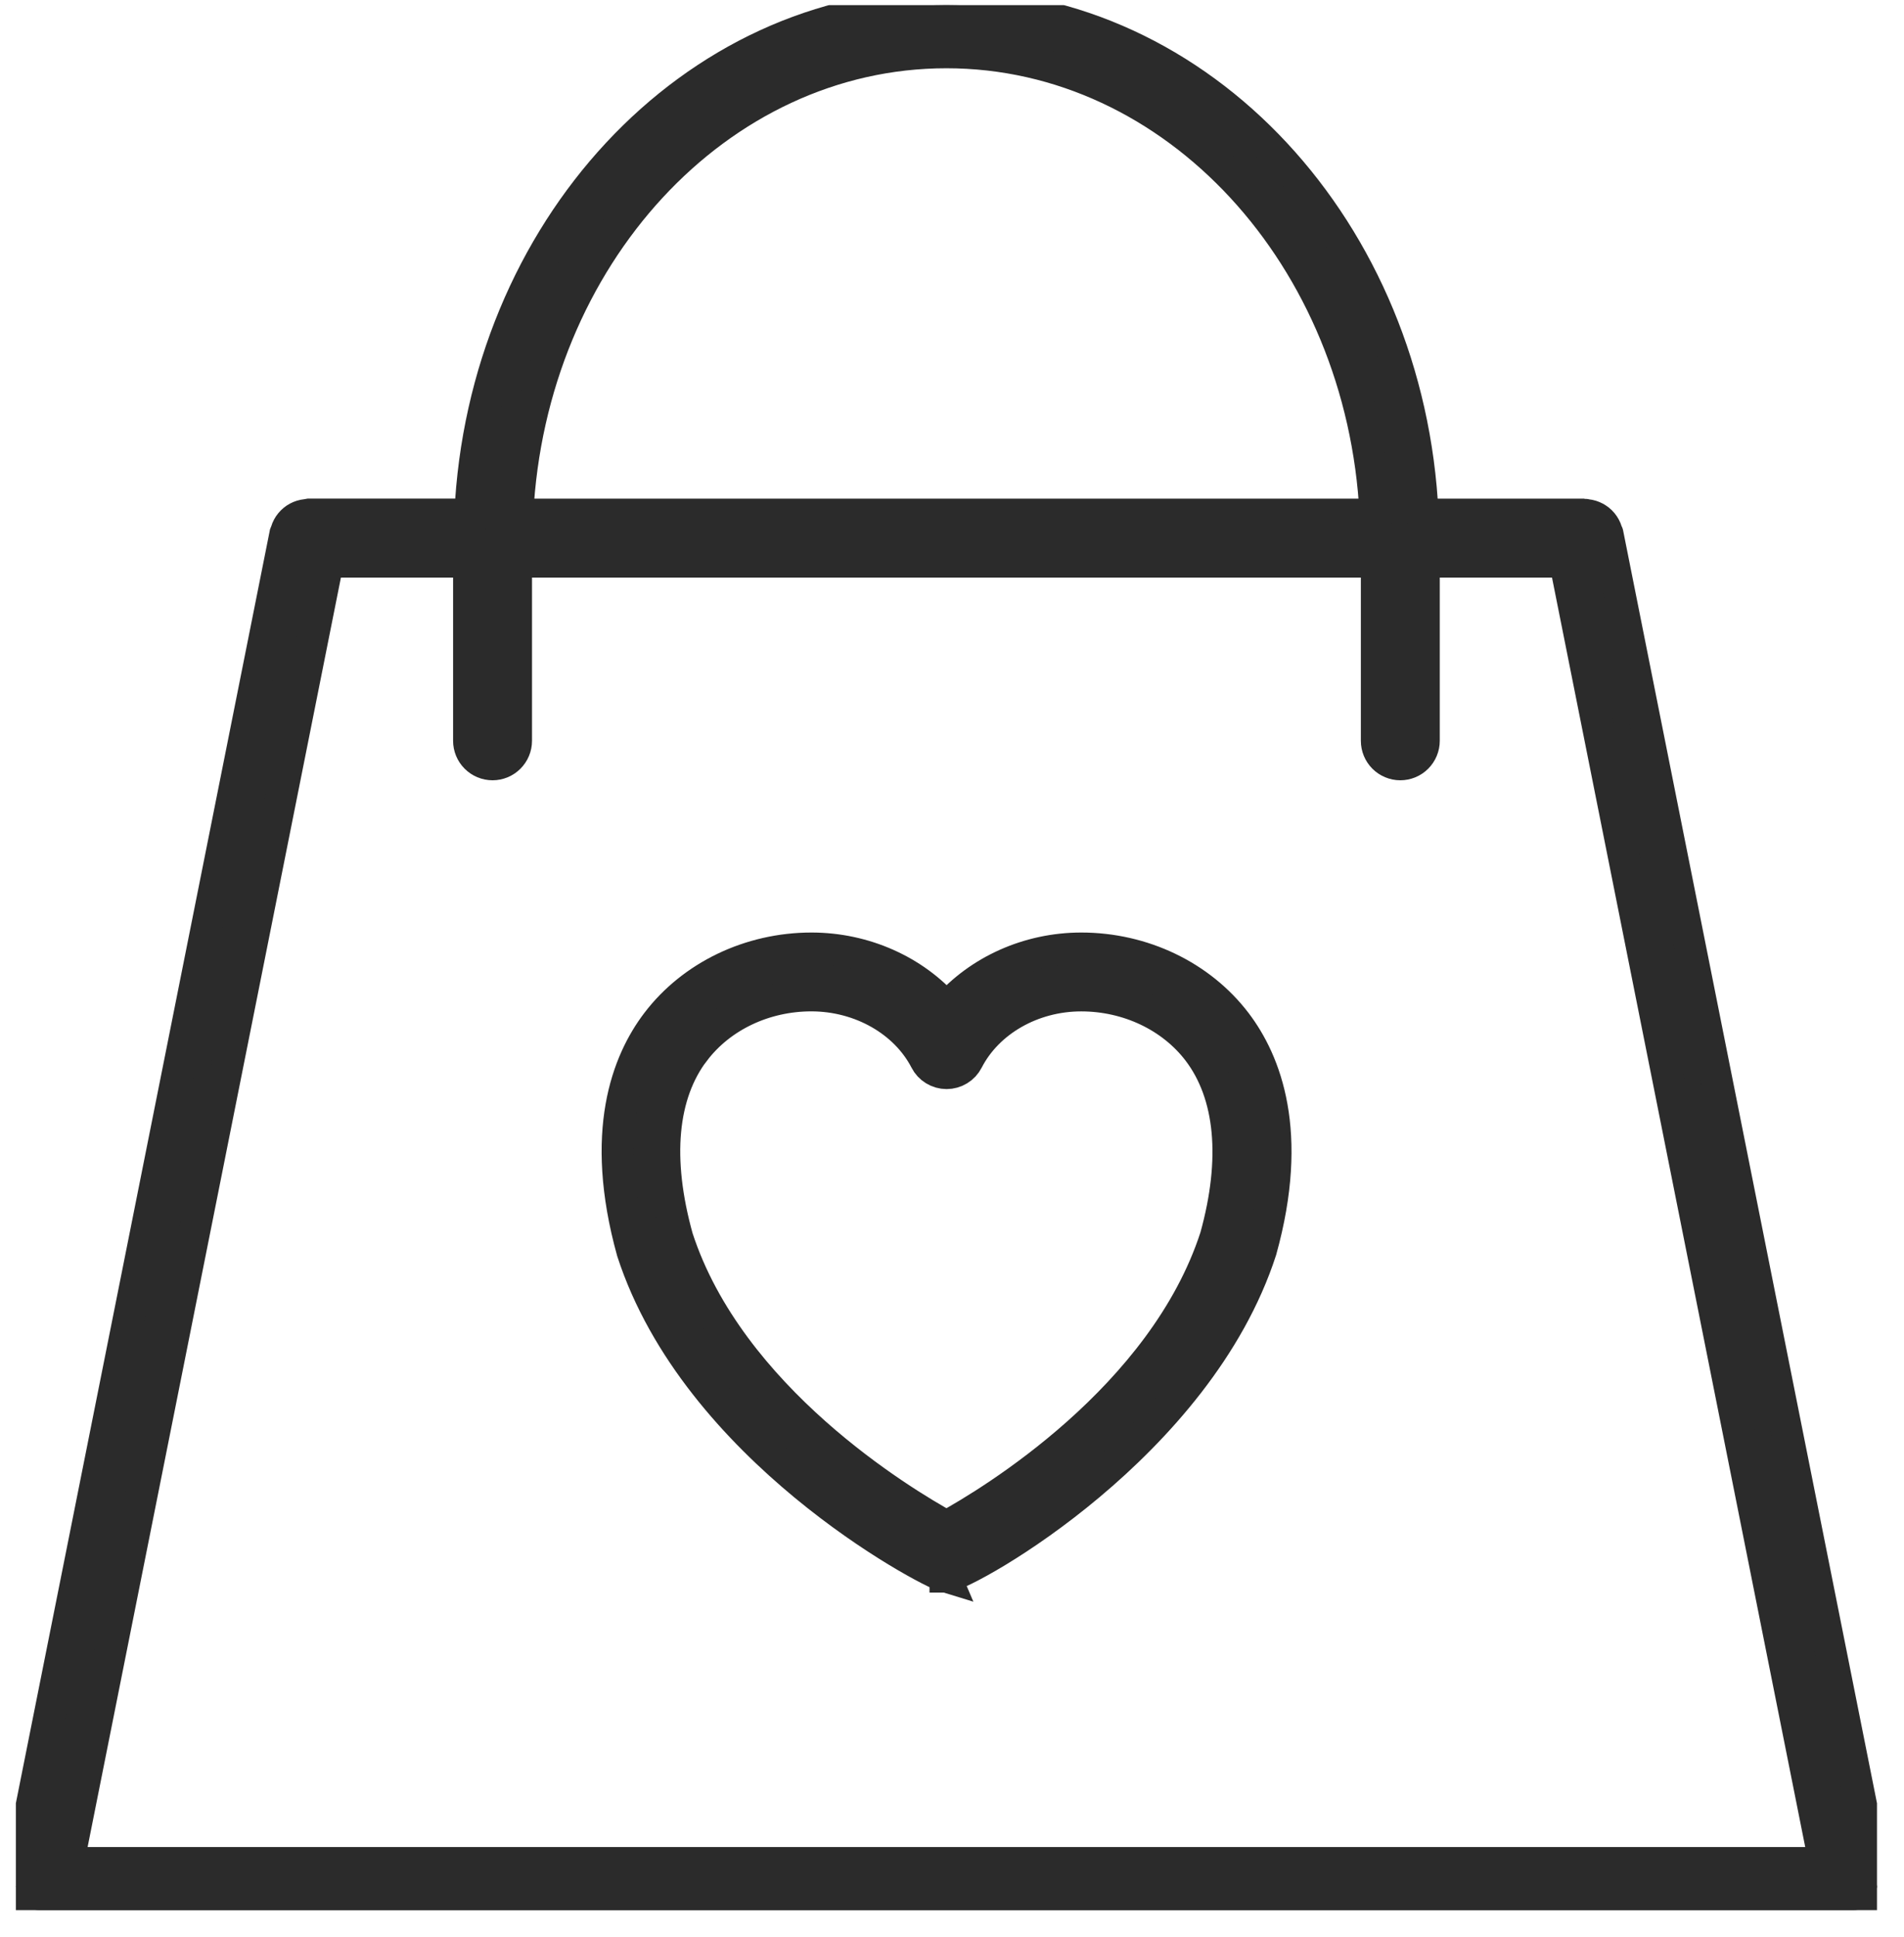
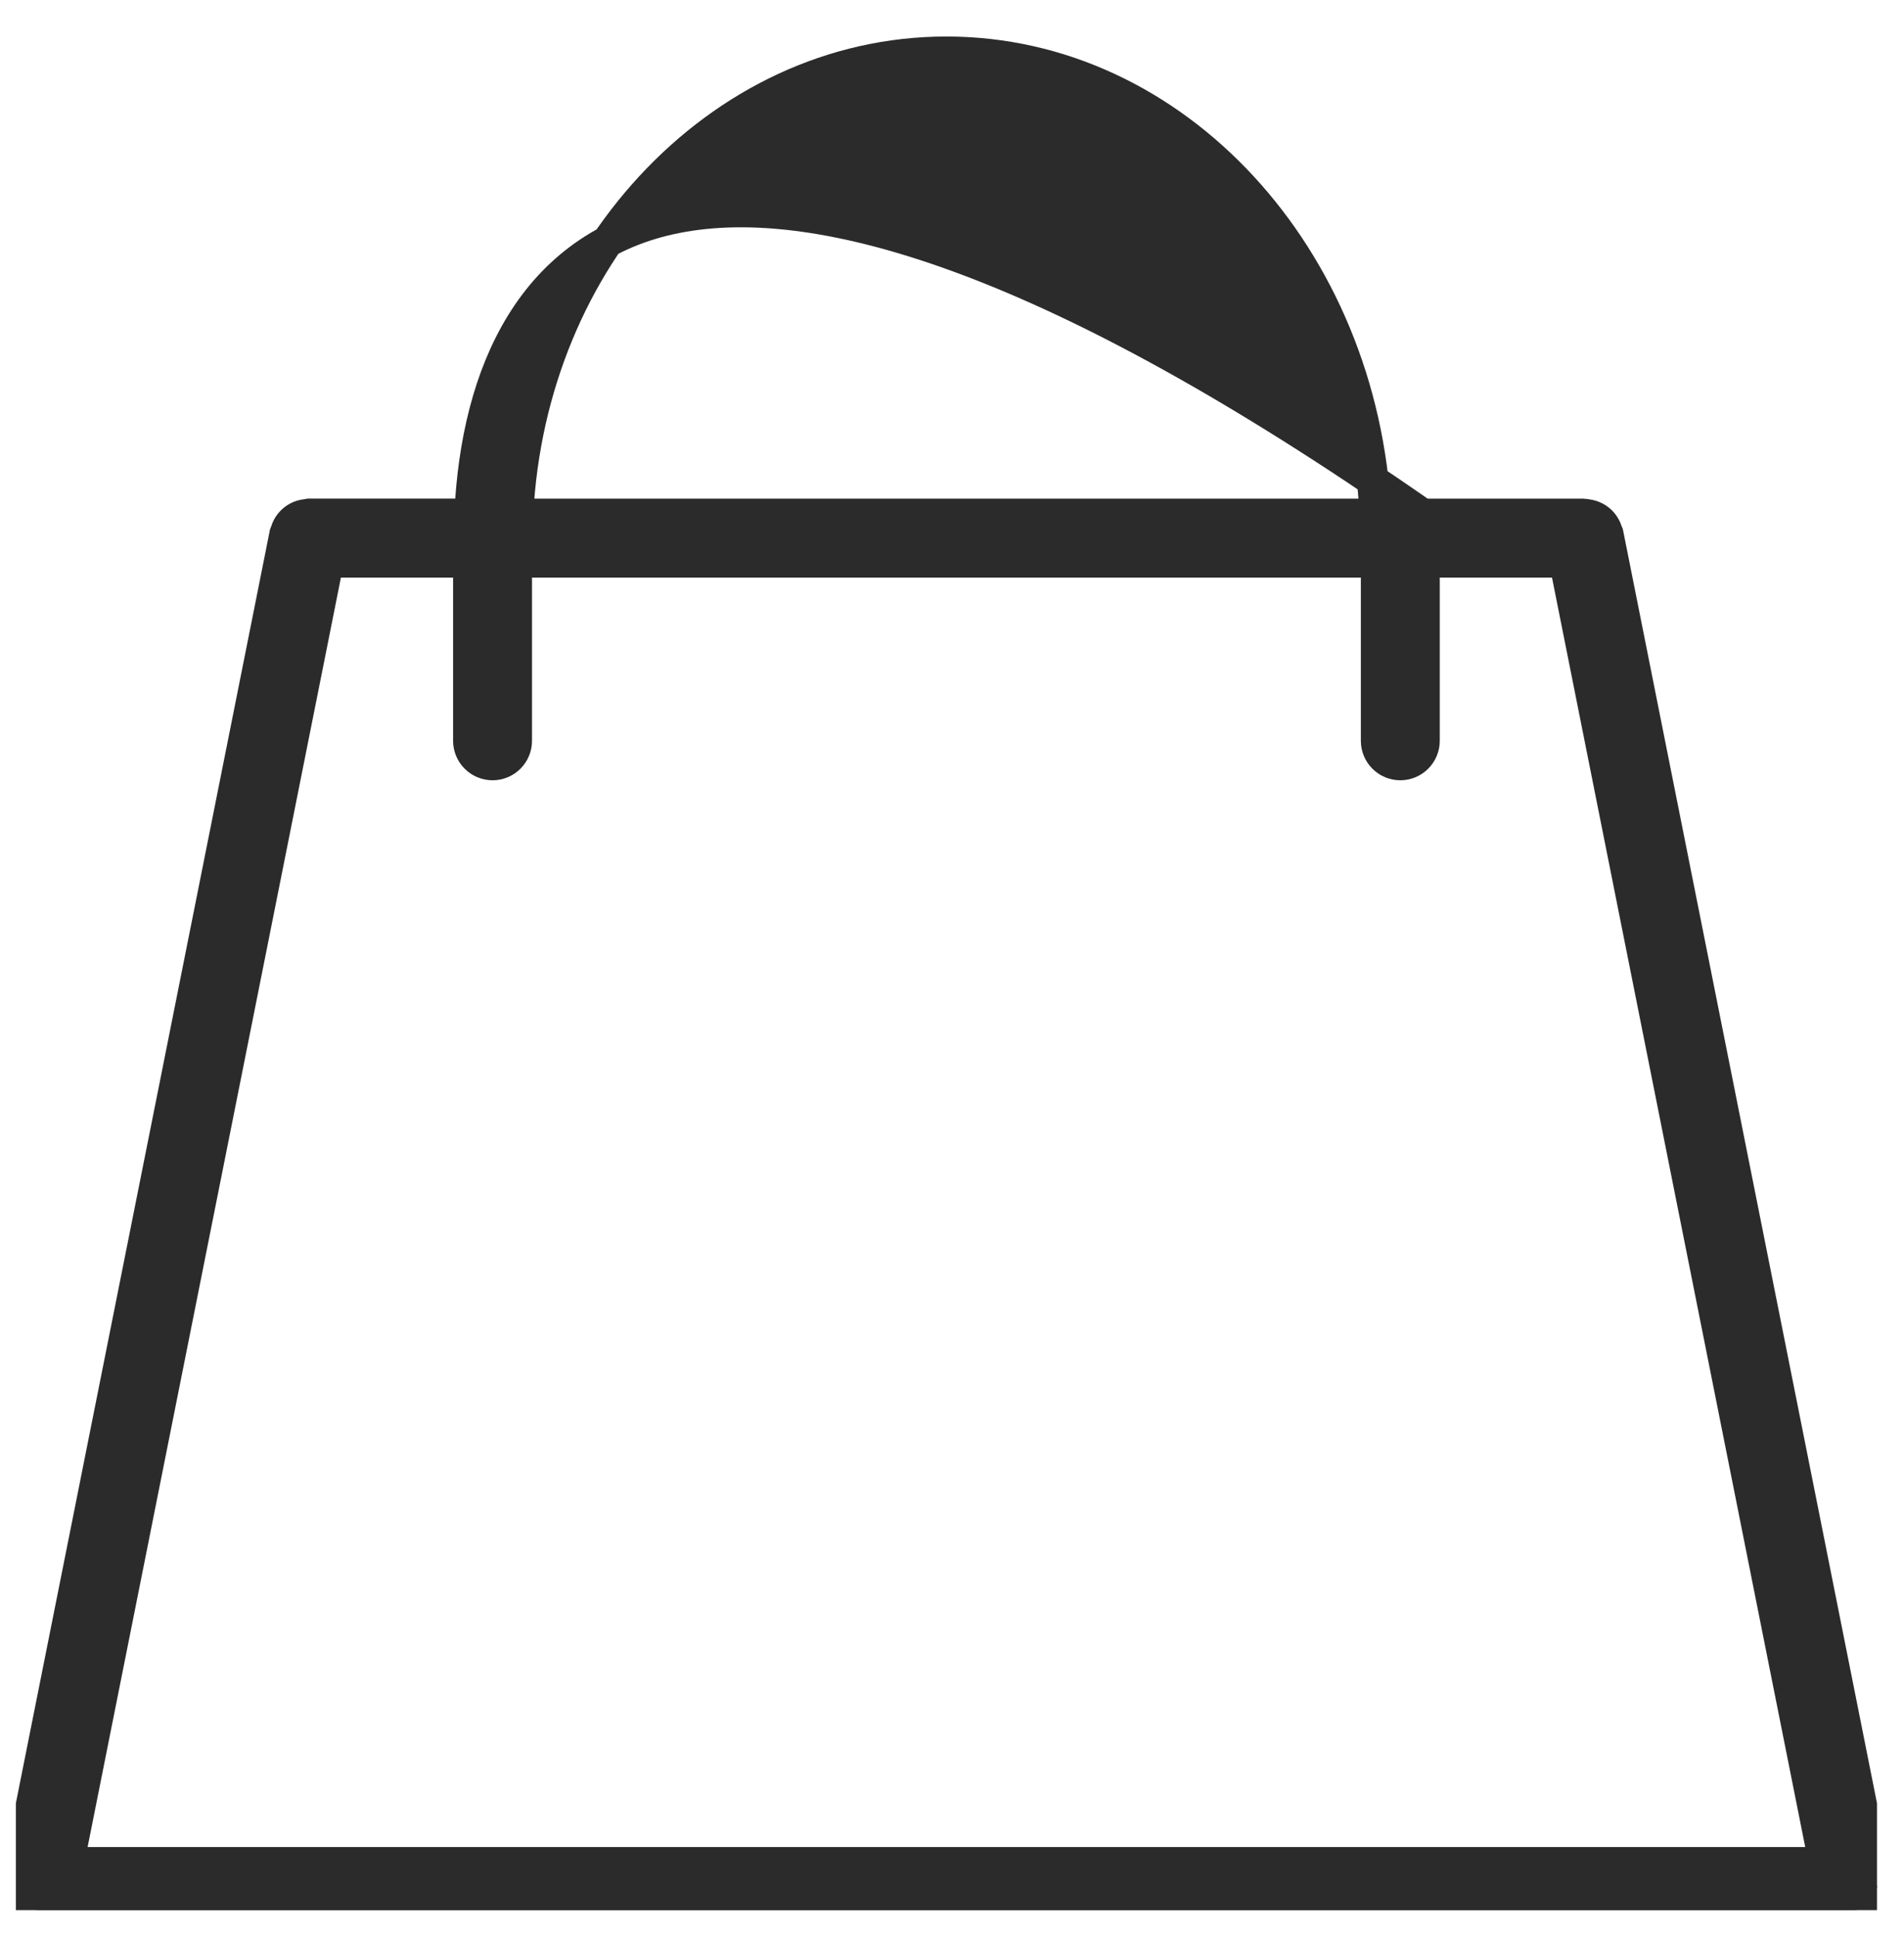
<svg xmlns="http://www.w3.org/2000/svg" width="60" height="61" viewBox="0 0 60 61" fill="none">
  <g clip-path="url(#clip0_2740_8080)">
-     <path d="M58.973 59.884C59.002 59.848 59.028 59.81 59.05 59.769C59.072 59.728 59.091 59.685 59.104 59.64C59.119 59.593 59.129 59.544 59.134 59.495C59.134 59.47 59.149 59.447 59.149 59.421C59.145 59.397 59.14 59.373 59.134 59.349C59.134 59.325 59.139 59.302 59.134 59.276L50.658 16.804C50.652 16.779 50.637 16.76 50.629 16.736C50.614 16.686 50.594 16.639 50.569 16.594C50.524 16.512 50.463 16.439 50.39 16.38C50.353 16.352 50.315 16.326 50.275 16.304C50.233 16.282 50.19 16.264 50.145 16.25C50.096 16.235 50.047 16.225 49.997 16.22C49.973 16.22 49.951 16.206 49.926 16.206H44.833C44.417 7.283 37.857 0.161 29.825 0.161C21.793 0.161 15.232 7.283 14.817 16.204H9.722C9.697 16.207 9.673 16.212 9.649 16.219C9.599 16.224 9.549 16.234 9.501 16.249C9.457 16.263 9.415 16.28 9.374 16.302C9.291 16.346 9.217 16.407 9.157 16.48C9.127 16.516 9.101 16.554 9.079 16.595C9.055 16.639 9.036 16.685 9.022 16.733C9.011 16.756 9.001 16.779 8.993 16.802L0.515 59.274C0.513 59.298 0.513 59.322 0.515 59.346C0.509 59.37 0.504 59.395 0.5 59.419C0.503 59.444 0.508 59.468 0.515 59.493C0.519 59.542 0.529 59.59 0.544 59.638C0.557 59.682 0.576 59.725 0.598 59.765C0.621 59.806 0.647 59.845 0.677 59.88C0.706 59.917 0.739 59.95 0.775 59.98C0.811 60.009 0.849 60.035 0.89 60.058C0.934 60.082 0.98 60.101 1.028 60.115C1.051 60.127 1.074 60.136 1.097 60.144C1.145 60.154 1.194 60.159 1.242 60.159H58.404C58.453 60.159 58.501 60.154 58.549 60.144C58.572 60.136 58.595 60.127 58.617 60.115C58.666 60.101 58.713 60.081 58.757 60.057C58.798 60.035 58.837 60.01 58.873 59.981C58.908 59.95 58.942 59.916 58.973 59.88V59.884ZM10.333 17.692H14.778V23.332C14.778 23.529 14.856 23.718 14.996 23.858C15.135 23.997 15.324 24.076 15.522 24.076C15.719 24.076 15.908 23.997 16.047 23.858C16.187 23.718 16.265 23.529 16.265 23.332V17.692H43.384V23.332C43.384 23.529 43.462 23.718 43.601 23.858C43.741 23.997 43.93 24.076 44.127 24.076C44.324 24.076 44.514 23.997 44.653 23.858C44.792 23.718 44.871 23.529 44.871 23.332V17.692H49.318L57.497 58.675H2.151L10.333 17.692ZM29.825 1.65C37.038 1.65 42.937 8.103 43.343 16.205H16.305C16.712 8.103 22.612 1.65 29.825 1.65Z" fill="#2B2B2B" stroke="#2B2B2B" />
-     <path d="M29.791 49.653V49.66H29.831C30.606 49.53 37.746 45.516 39.735 39.384C40.771 35.666 39.877 33.431 38.949 32.21C37.834 30.744 36.011 29.871 34.073 29.871C32.407 29.871 30.85 30.582 29.831 31.748C28.812 30.582 27.244 29.871 25.572 29.871C23.636 29.871 21.816 30.744 20.703 32.206C19.775 33.425 18.886 35.659 19.928 39.416C21.945 45.631 29.136 49.462 29.794 49.66L29.791 49.653ZM21.883 33.103C22.714 32.008 24.092 31.354 25.566 31.354C27.114 31.354 28.529 32.16 29.169 33.398C29.231 33.52 29.326 33.622 29.443 33.693C29.559 33.764 29.693 33.802 29.83 33.802C29.966 33.802 30.101 33.764 30.217 33.693C30.334 33.622 30.429 33.52 30.491 33.398C31.129 32.158 32.535 31.355 34.071 31.355C35.547 31.355 36.928 32.012 37.762 33.108C38.798 34.475 38.987 36.508 38.309 38.956C36.665 44.029 31.222 47.312 29.825 48.076C28.432 47.309 22.987 44.036 21.345 38.983C20.655 36.502 20.842 34.468 21.882 33.1L21.883 33.103Z" fill="#2B2B2B" stroke="#2B2B2B" />
+     <path d="M58.973 59.884C59.002 59.848 59.028 59.81 59.05 59.769C59.072 59.728 59.091 59.685 59.104 59.64C59.119 59.593 59.129 59.544 59.134 59.495C59.134 59.47 59.149 59.447 59.149 59.421C59.145 59.397 59.14 59.373 59.134 59.349C59.134 59.325 59.139 59.302 59.134 59.276L50.658 16.804C50.652 16.779 50.637 16.76 50.629 16.736C50.614 16.686 50.594 16.639 50.569 16.594C50.524 16.512 50.463 16.439 50.39 16.38C50.353 16.352 50.315 16.326 50.275 16.304C50.233 16.282 50.19 16.264 50.145 16.25C50.096 16.235 50.047 16.225 49.997 16.22C49.973 16.22 49.951 16.206 49.926 16.206H44.833C21.793 0.161 15.232 7.283 14.817 16.204H9.722C9.697 16.207 9.673 16.212 9.649 16.219C9.599 16.224 9.549 16.234 9.501 16.249C9.457 16.263 9.415 16.28 9.374 16.302C9.291 16.346 9.217 16.407 9.157 16.48C9.127 16.516 9.101 16.554 9.079 16.595C9.055 16.639 9.036 16.685 9.022 16.733C9.011 16.756 9.001 16.779 8.993 16.802L0.515 59.274C0.513 59.298 0.513 59.322 0.515 59.346C0.509 59.37 0.504 59.395 0.5 59.419C0.503 59.444 0.508 59.468 0.515 59.493C0.519 59.542 0.529 59.59 0.544 59.638C0.557 59.682 0.576 59.725 0.598 59.765C0.621 59.806 0.647 59.845 0.677 59.88C0.706 59.917 0.739 59.95 0.775 59.98C0.811 60.009 0.849 60.035 0.89 60.058C0.934 60.082 0.98 60.101 1.028 60.115C1.051 60.127 1.074 60.136 1.097 60.144C1.145 60.154 1.194 60.159 1.242 60.159H58.404C58.453 60.159 58.501 60.154 58.549 60.144C58.572 60.136 58.595 60.127 58.617 60.115C58.666 60.101 58.713 60.081 58.757 60.057C58.798 60.035 58.837 60.01 58.873 59.981C58.908 59.95 58.942 59.916 58.973 59.88V59.884ZM10.333 17.692H14.778V23.332C14.778 23.529 14.856 23.718 14.996 23.858C15.135 23.997 15.324 24.076 15.522 24.076C15.719 24.076 15.908 23.997 16.047 23.858C16.187 23.718 16.265 23.529 16.265 23.332V17.692H43.384V23.332C43.384 23.529 43.462 23.718 43.601 23.858C43.741 23.997 43.93 24.076 44.127 24.076C44.324 24.076 44.514 23.997 44.653 23.858C44.792 23.718 44.871 23.529 44.871 23.332V17.692H49.318L57.497 58.675H2.151L10.333 17.692ZM29.825 1.65C37.038 1.65 42.937 8.103 43.343 16.205H16.305C16.712 8.103 22.612 1.65 29.825 1.65Z" fill="#2B2B2B" stroke="#2B2B2B" />
  </g>
  <defs>
    <clipPath id="clip0_2740_8080">
      <rect width="58.649" height="60" fill="white" transform="translate(0.5 0.161)" />
    </clipPath>
  </defs>
</svg>